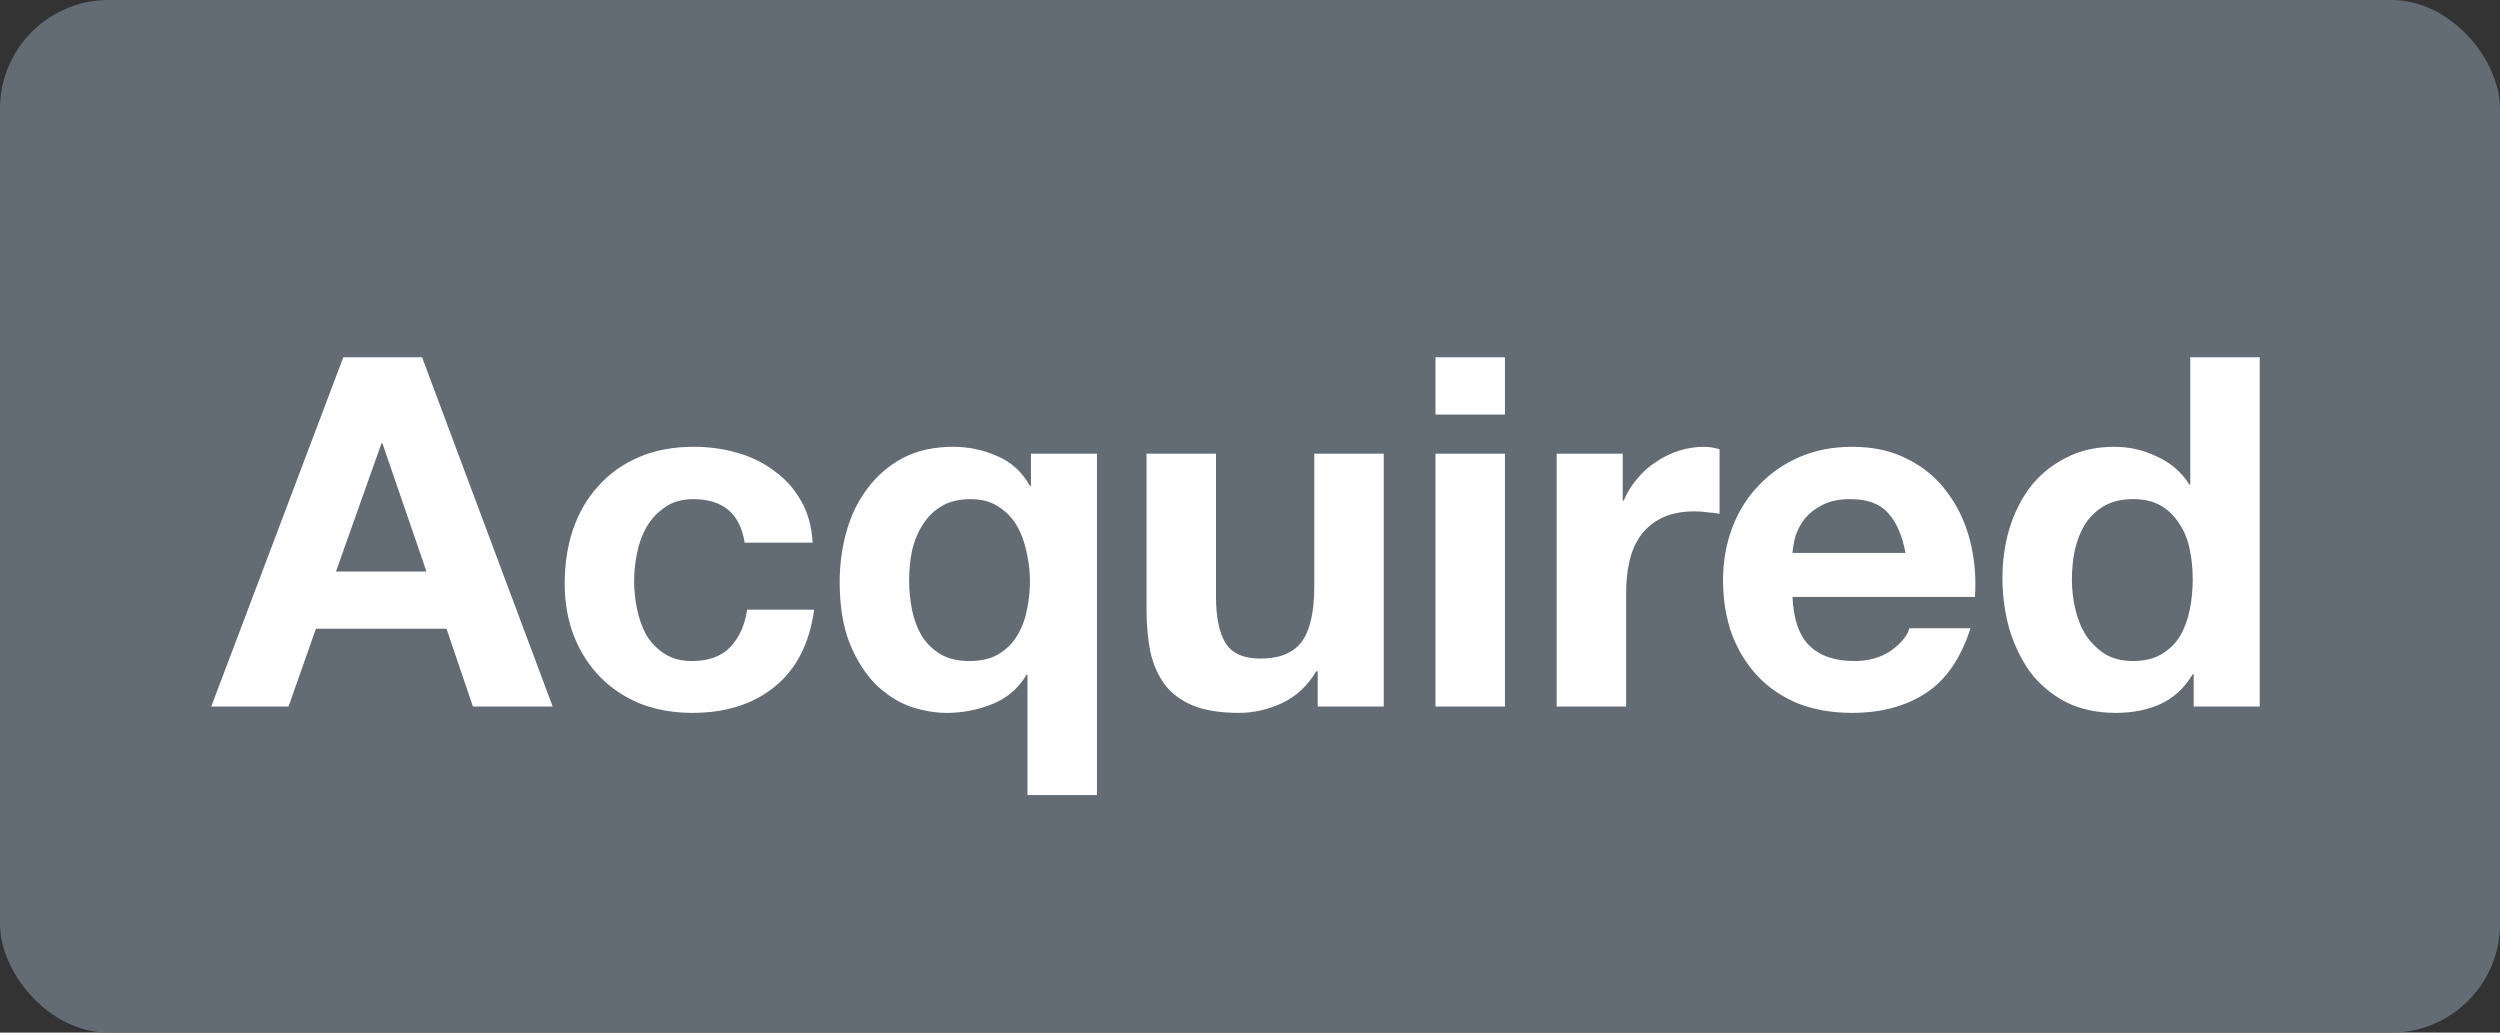
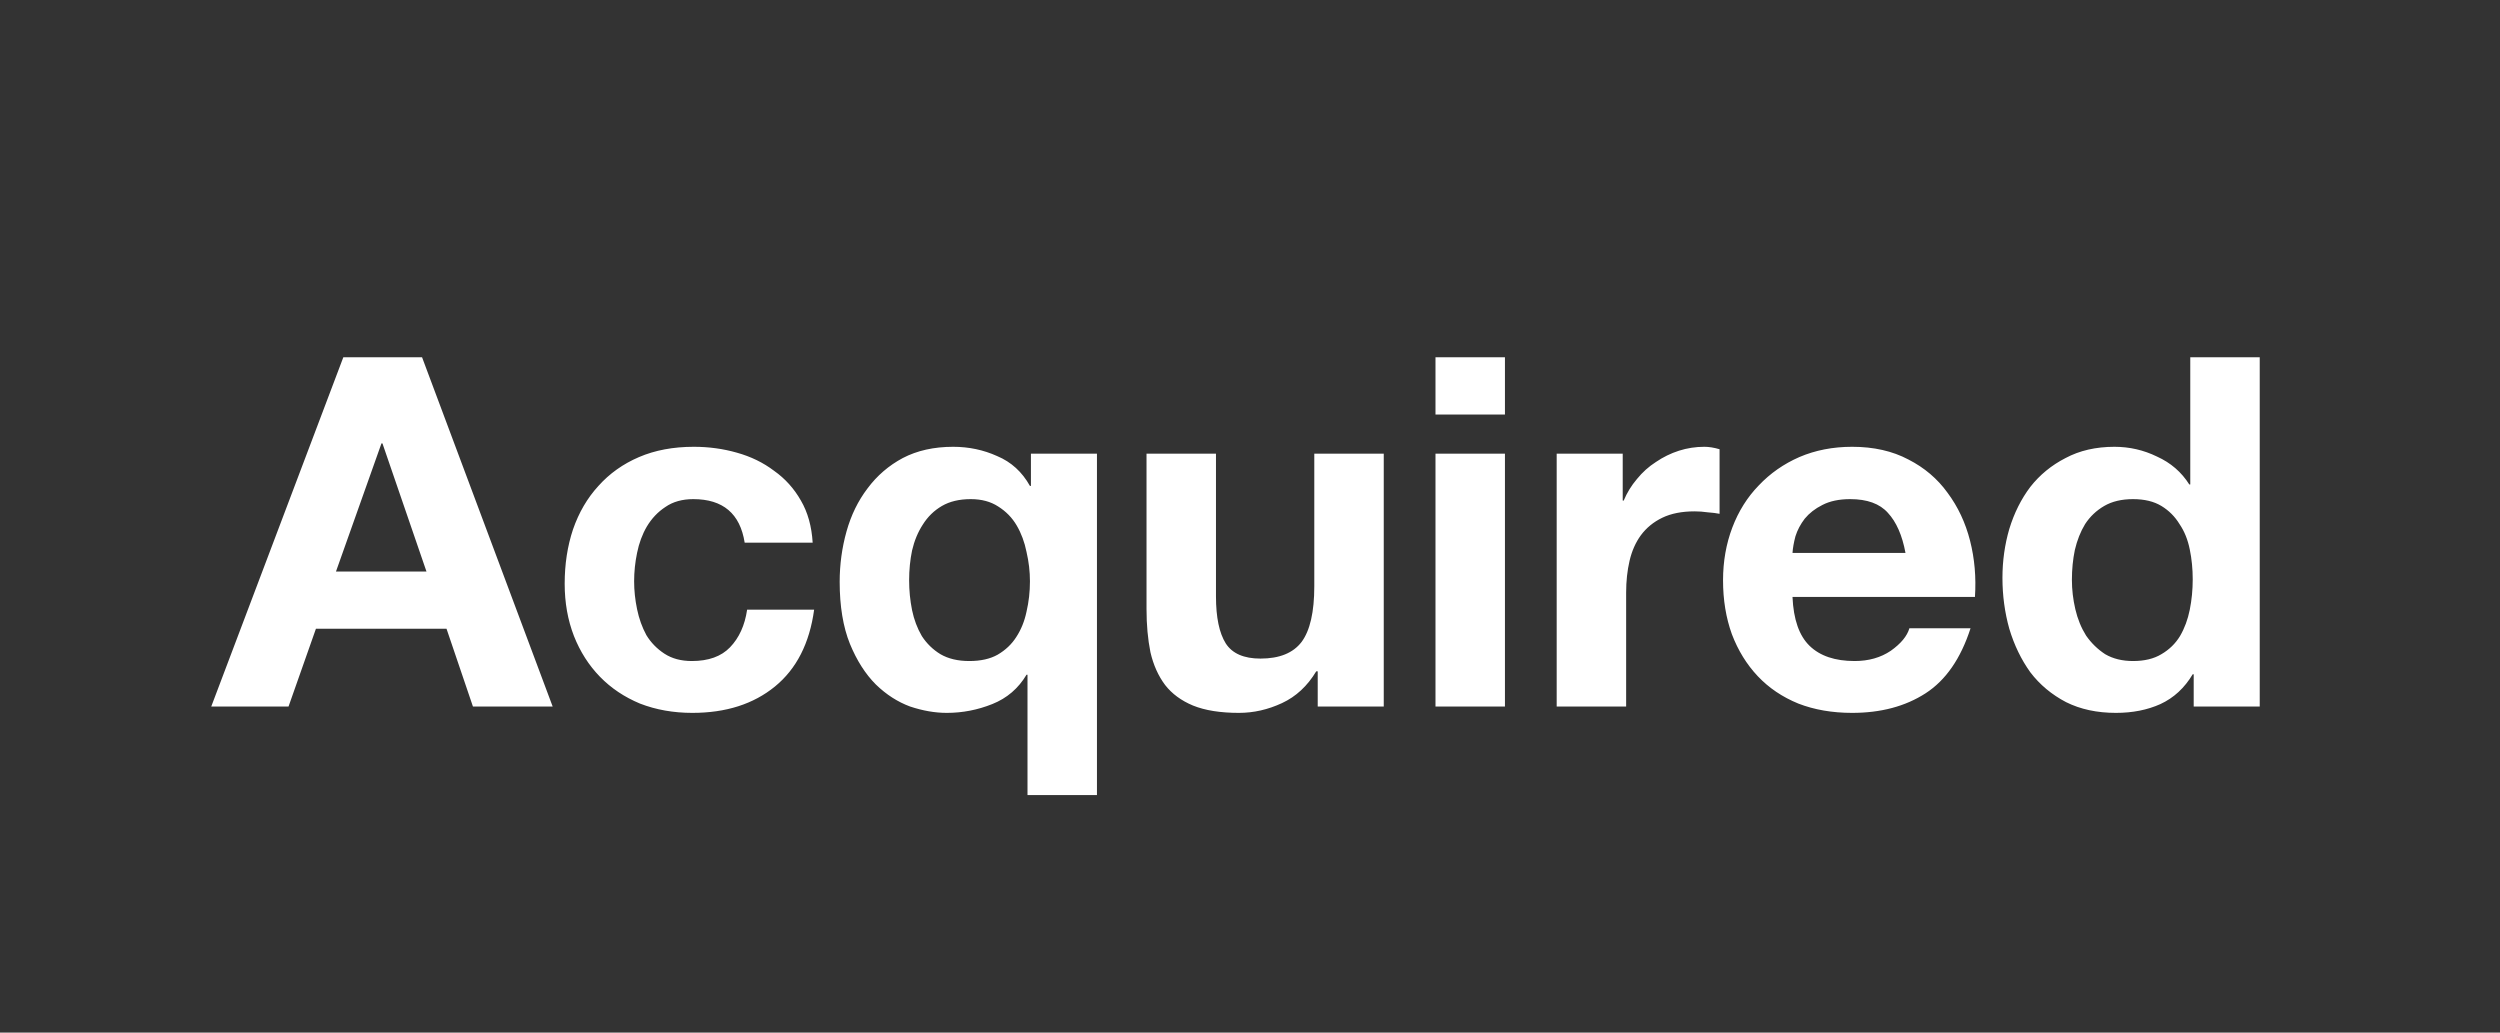
<svg xmlns="http://www.w3.org/2000/svg" width="46" height="19" viewBox="0 0 46 19" fill="none">
  <rect x="0" y="0" width="46" height="19" fill="#333333" stroke="none" />
-   <rect width="46" height="19" rx="2" fill="#636B75" />
  <path d="M6.182 10.516H7.847L7.037 8.158H7.019L6.182 10.516ZM6.317 6.574H7.766L10.169 13H8.702L8.216 11.569H5.813L5.309 13H3.887L6.317 6.574ZM13.702 9.985C13.618 9.451 13.303 9.184 12.757 9.184C12.553 9.184 12.382 9.232 12.244 9.328C12.106 9.418 11.992 9.538 11.902 9.688C11.818 9.832 11.758 9.994 11.722 10.174C11.686 10.348 11.668 10.522 11.668 10.696C11.668 10.864 11.686 11.035 11.722 11.209C11.758 11.383 11.815 11.542 11.893 11.686C11.977 11.824 12.088 11.938 12.226 12.028C12.364 12.118 12.532 12.163 12.73 12.163C13.036 12.163 13.27 12.079 13.432 11.911C13.6 11.737 13.705 11.506 13.747 11.218H14.98C14.896 11.836 14.656 12.307 14.26 12.631C13.864 12.955 13.357 13.117 12.739 13.117C12.391 13.117 12.07 13.06 11.776 12.946C11.488 12.826 11.242 12.661 11.038 12.451C10.834 12.241 10.675 11.992 10.561 11.704C10.447 11.41 10.39 11.089 10.39 10.741C10.39 10.381 10.441 10.048 10.543 9.742C10.651 9.43 10.807 9.163 11.011 8.941C11.215 8.713 11.464 8.536 11.758 8.41C12.052 8.284 12.388 8.221 12.766 8.221C13.042 8.221 13.306 8.257 13.558 8.329C13.816 8.401 14.044 8.512 14.242 8.662C14.446 8.806 14.611 8.989 14.737 9.211C14.863 9.427 14.935 9.685 14.953 9.985H13.702ZM16.728 10.678C16.728 10.864 16.746 11.047 16.782 11.227C16.818 11.401 16.878 11.56 16.962 11.704C17.052 11.842 17.166 11.953 17.304 12.037C17.448 12.121 17.625 12.163 17.835 12.163C18.045 12.163 18.219 12.124 18.357 12.046C18.501 11.962 18.615 11.854 18.699 11.722C18.789 11.584 18.852 11.428 18.888 11.254C18.93 11.074 18.951 10.888 18.951 10.696C18.951 10.516 18.93 10.336 18.888 10.156C18.852 9.976 18.792 9.814 18.708 9.67C18.624 9.526 18.51 9.409 18.366 9.319C18.228 9.229 18.06 9.184 17.862 9.184C17.652 9.184 17.475 9.226 17.331 9.31C17.187 9.394 17.07 9.508 16.98 9.652C16.89 9.79 16.824 9.949 16.782 10.129C16.746 10.303 16.728 10.486 16.728 10.678ZM20.184 14.629H18.906V12.415H18.888C18.738 12.667 18.528 12.847 18.258 12.955C17.988 13.063 17.709 13.117 17.421 13.117C17.205 13.117 16.98 13.078 16.746 13C16.518 12.916 16.308 12.781 16.116 12.595C15.924 12.403 15.765 12.154 15.639 11.848C15.513 11.536 15.45 11.155 15.45 10.705C15.45 10.387 15.492 10.078 15.576 9.778C15.66 9.478 15.789 9.214 15.963 8.986C16.137 8.752 16.353 8.566 16.611 8.428C16.875 8.29 17.184 8.221 17.538 8.221C17.826 8.221 18.096 8.278 18.348 8.392C18.606 8.5 18.807 8.683 18.951 8.941H18.969V8.347H20.184V14.629ZM25.461 13H24.246V12.352H24.219C24.057 12.622 23.847 12.817 23.589 12.937C23.331 13.057 23.067 13.117 22.797 13.117C22.455 13.117 22.173 13.072 21.951 12.982C21.735 12.892 21.564 12.766 21.438 12.604C21.312 12.436 21.222 12.235 21.168 12.001C21.12 11.761 21.096 11.497 21.096 11.209V8.347H22.374V10.975C22.374 11.359 22.434 11.647 22.554 11.839C22.674 12.025 22.887 12.118 23.193 12.118C23.541 12.118 23.793 12.016 23.949 11.812C24.105 11.602 24.183 11.26 24.183 10.786V8.347H25.461V13ZM27.691 7.627H26.413V6.574H27.691V7.627ZM26.413 8.347H27.691V13H26.413V8.347ZM28.643 8.347H29.858V9.211H29.876C29.936 9.067 30.017 8.935 30.119 8.815C30.221 8.689 30.338 8.584 30.47 8.5C30.602 8.41 30.743 8.341 30.893 8.293C31.043 8.245 31.199 8.221 31.361 8.221C31.445 8.221 31.538 8.236 31.64 8.266V9.454C31.58 9.442 31.508 9.433 31.424 9.427C31.34 9.415 31.259 9.409 31.181 9.409C30.947 9.409 30.749 9.448 30.587 9.526C30.425 9.604 30.293 9.712 30.191 9.85C30.095 9.982 30.026 10.138 29.984 10.318C29.942 10.498 29.921 10.693 29.921 10.903V13H28.643V8.347ZM35.061 10.174C35.001 9.85 34.893 9.604 34.737 9.436C34.587 9.268 34.356 9.184 34.044 9.184C33.84 9.184 33.669 9.22 33.531 9.292C33.399 9.358 33.291 9.442 33.207 9.544C33.129 9.646 33.072 9.754 33.036 9.868C33.006 9.982 32.988 10.084 32.982 10.174H35.061ZM32.982 10.984C33 11.398 33.105 11.698 33.297 11.884C33.489 12.07 33.765 12.163 34.125 12.163C34.383 12.163 34.605 12.1 34.791 11.974C34.977 11.842 35.091 11.704 35.133 11.56H36.258C36.078 12.118 35.802 12.517 35.43 12.757C35.058 12.997 34.608 13.117 34.08 13.117C33.714 13.117 33.384 13.06 33.09 12.946C32.796 12.826 32.547 12.658 32.343 12.442C32.139 12.226 31.98 11.968 31.866 11.668C31.758 11.368 31.704 11.038 31.704 10.678C31.704 10.33 31.761 10.006 31.875 9.706C31.989 9.406 32.151 9.148 32.361 8.932C32.571 8.71 32.82 8.536 33.108 8.41C33.402 8.284 33.726 8.221 34.08 8.221C34.476 8.221 34.821 8.299 35.115 8.455C35.409 8.605 35.649 8.809 35.835 9.067C36.027 9.325 36.165 9.619 36.249 9.949C36.333 10.279 36.363 10.624 36.339 10.984H32.982ZM40.346 10.66C40.346 10.468 40.328 10.285 40.292 10.111C40.256 9.931 40.193 9.775 40.103 9.643C40.019 9.505 39.908 9.394 39.77 9.31C39.632 9.226 39.458 9.184 39.248 9.184C39.038 9.184 38.861 9.226 38.717 9.31C38.573 9.394 38.456 9.505 38.366 9.643C38.282 9.781 38.219 9.94 38.177 10.12C38.141 10.294 38.123 10.477 38.123 10.669C38.123 10.849 38.144 11.029 38.186 11.209C38.228 11.389 38.294 11.551 38.384 11.695C38.48 11.833 38.597 11.947 38.735 12.037C38.879 12.121 39.05 12.163 39.248 12.163C39.458 12.163 39.632 12.121 39.77 12.037C39.914 11.953 40.028 11.842 40.112 11.704C40.196 11.56 40.256 11.398 40.292 11.218C40.328 11.038 40.346 10.852 40.346 10.66ZM40.364 12.406H40.346C40.196 12.658 39.998 12.841 39.752 12.955C39.512 13.063 39.239 13.117 38.933 13.117C38.585 13.117 38.279 13.051 38.015 12.919C37.751 12.781 37.532 12.598 37.358 12.37C37.19 12.136 37.061 11.869 36.971 11.569C36.887 11.269 36.845 10.957 36.845 10.633C36.845 10.321 36.887 10.021 36.971 9.733C37.061 9.439 37.19 9.181 37.358 8.959C37.532 8.737 37.748 8.56 38.006 8.428C38.264 8.29 38.564 8.221 38.906 8.221C39.182 8.221 39.443 8.281 39.689 8.401C39.941 8.515 40.139 8.686 40.283 8.914H40.301V6.574H41.579V13H40.364V12.406Z" fill="white" />
</svg>